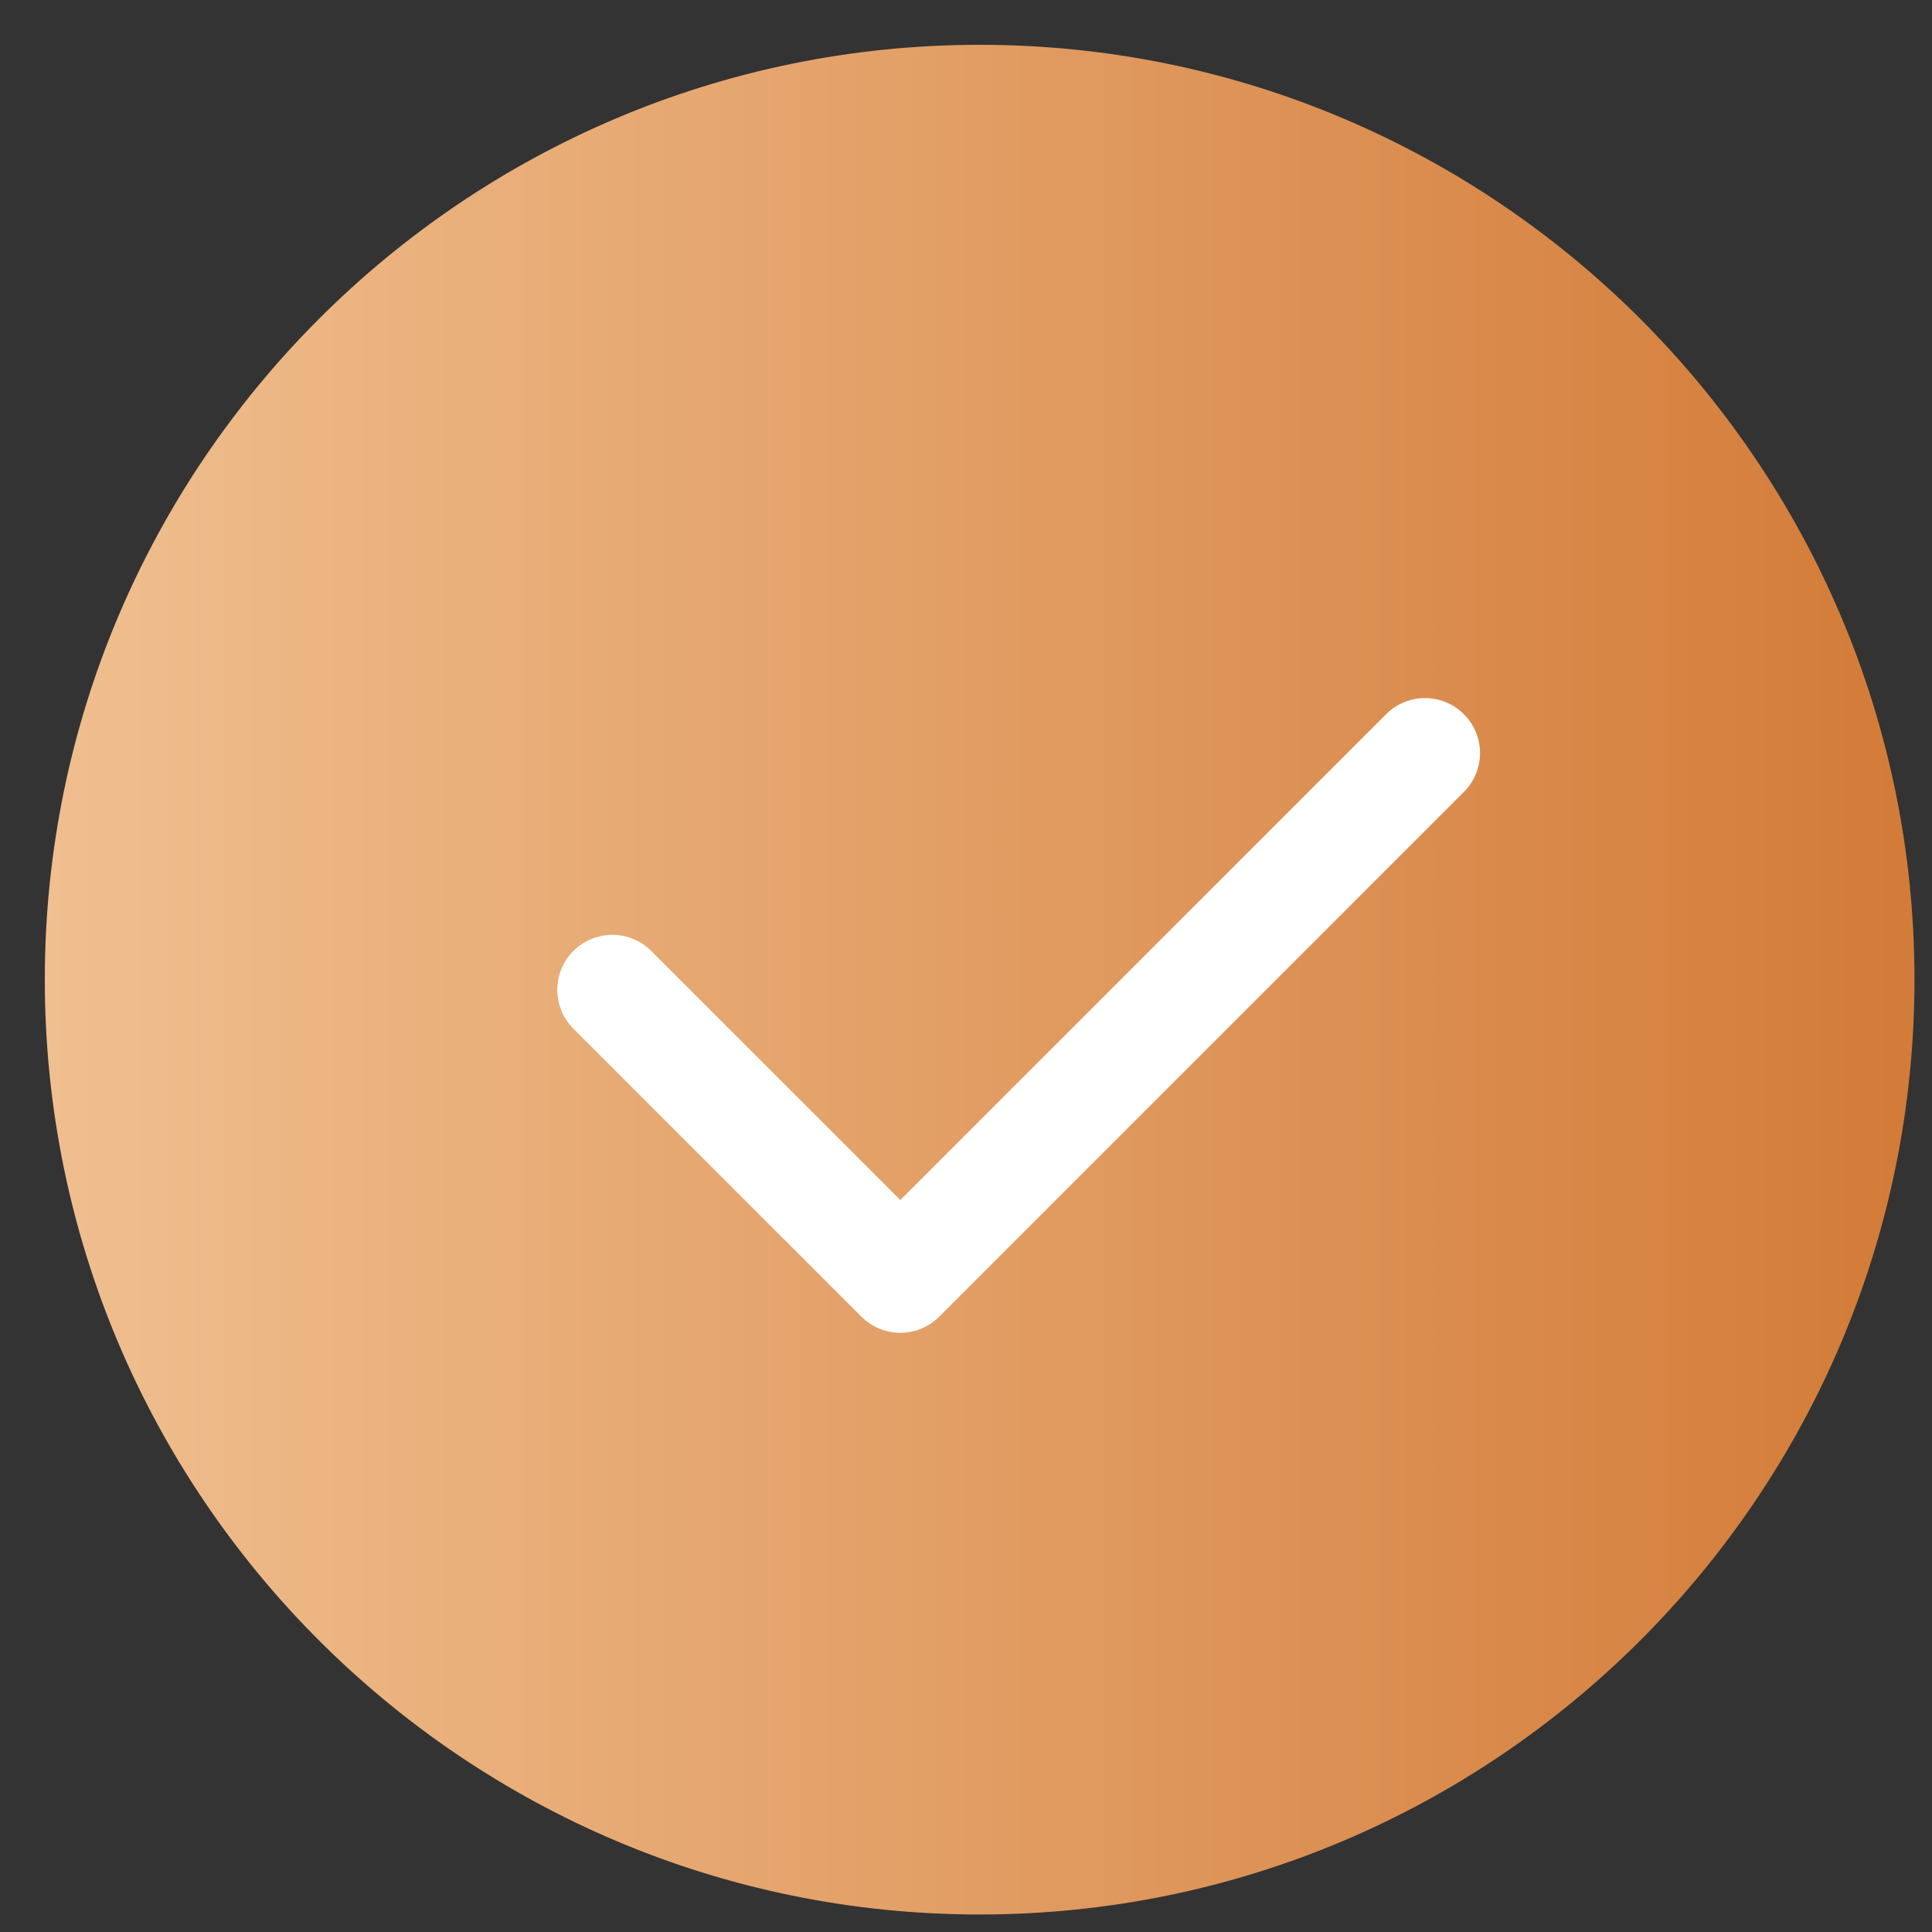
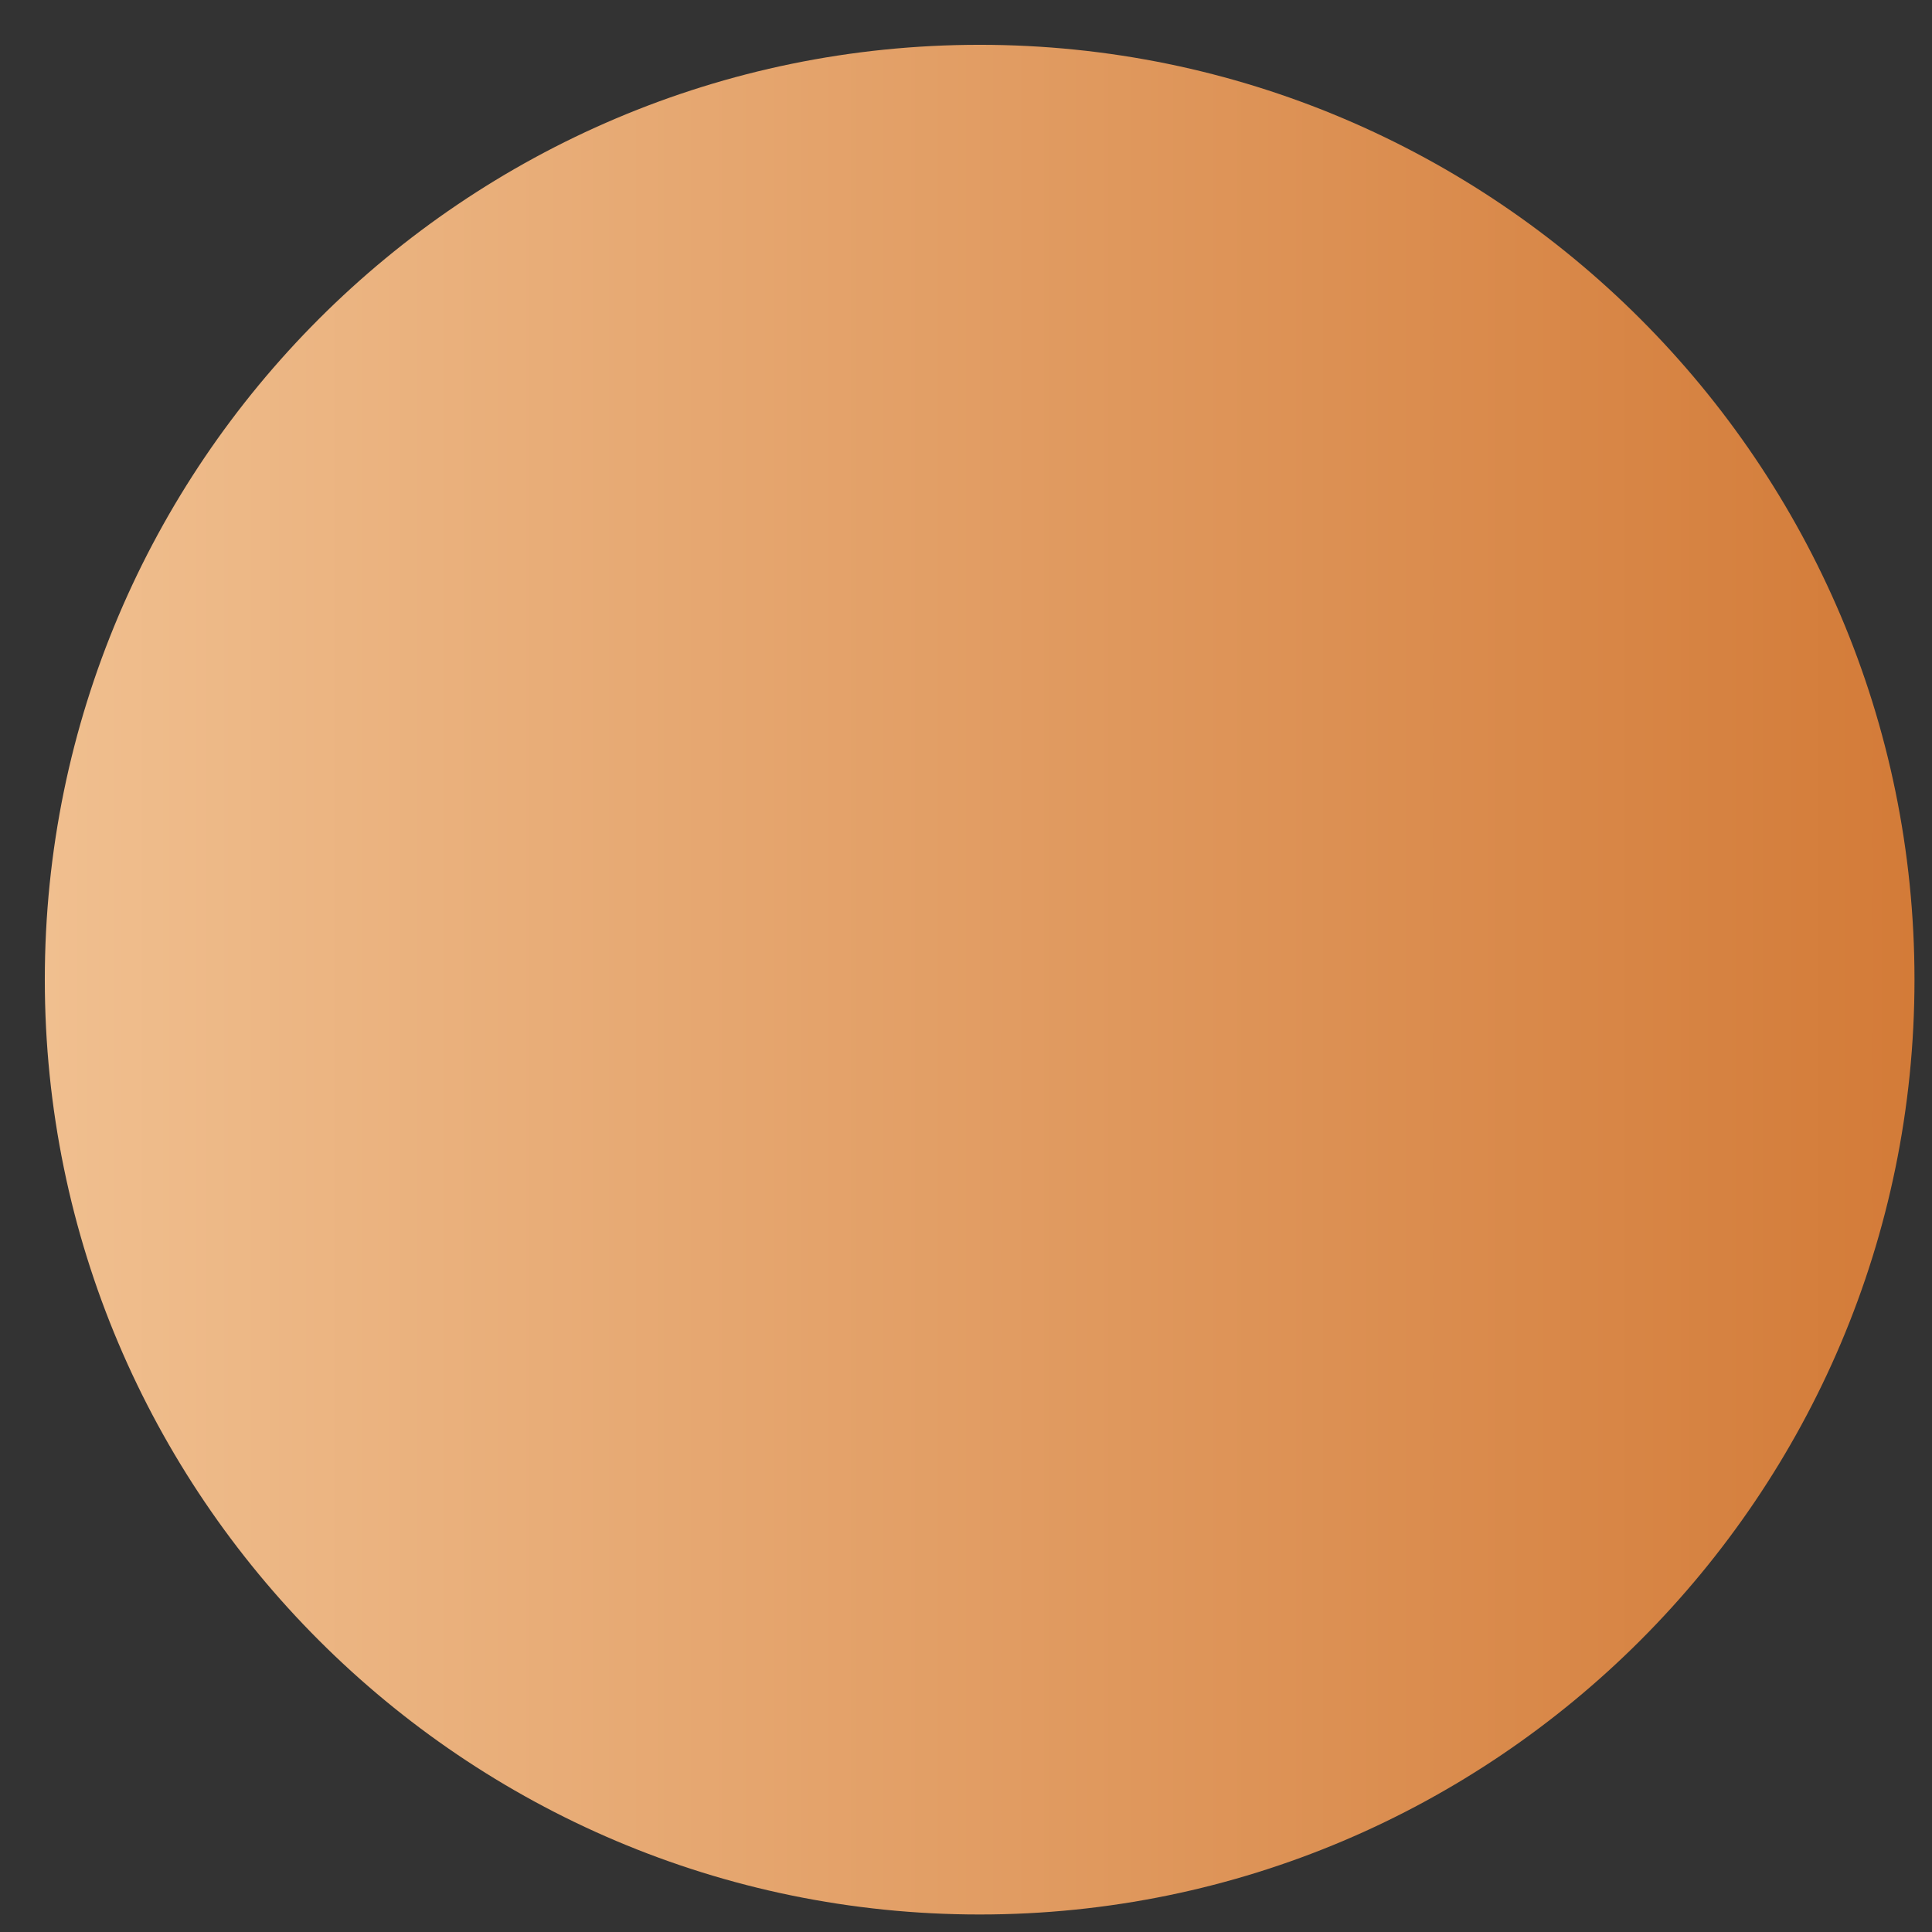
<svg xmlns="http://www.w3.org/2000/svg" width="31" height="31" viewBox="0 0 31 31" fill="none">
  <rect x="0" y="0" width="31" height="31" fill="#333333" stroke="none" />
  <path d="M15.719 0.719C7.448 0.719 0.719 7.448 0.719 15.719C0.719 23.99 7.448 30.719 15.719 30.719C23.99 30.719 30.719 23.99 30.719 15.719C30.719 7.448 23.99 0.719 15.719 0.719Z" fill="url(#paint0_linear_678_17)" />
-   <path d="M22.231 11.47L14.446 19.255L10.451 15.261C10.37 15.179 10.272 15.113 10.165 15.068C10.058 15.024 9.943 15 9.827 15C9.71 15 9.595 15.023 9.488 15.067C9.381 15.111 9.283 15.176 9.201 15.258C9.119 15.341 9.053 15.438 9.009 15.546C8.965 15.653 8.942 15.768 8.942 15.884C8.943 16 8.966 16.116 9.01 16.223C9.055 16.33 9.121 16.427 9.203 16.509L13.822 21.127C13.994 21.299 14.22 21.386 14.446 21.386C14.671 21.386 14.897 21.299 15.07 21.127L23.478 12.718C23.563 12.637 23.63 12.539 23.676 12.432C23.722 12.324 23.747 12.208 23.748 12.091C23.749 11.974 23.726 11.858 23.682 11.749C23.638 11.641 23.572 11.542 23.489 11.46C23.407 11.377 23.308 11.311 23.2 11.267C23.091 11.222 22.975 11.2 22.858 11.201C22.741 11.202 22.625 11.226 22.517 11.273C22.41 11.319 22.312 11.386 22.231 11.47Z" fill="white" />
  <defs>
    <linearGradient id="paint0_linear_678_17" x1="0.719" y1="15.719" x2="30.719" y2="15.719" gradientUnits="userSpaceOnUse">
      <stop stop-color="#F0BF8F" />
      <stop offset="1" stop-color="#D37B38" />
    </linearGradient>
  </defs>
</svg>